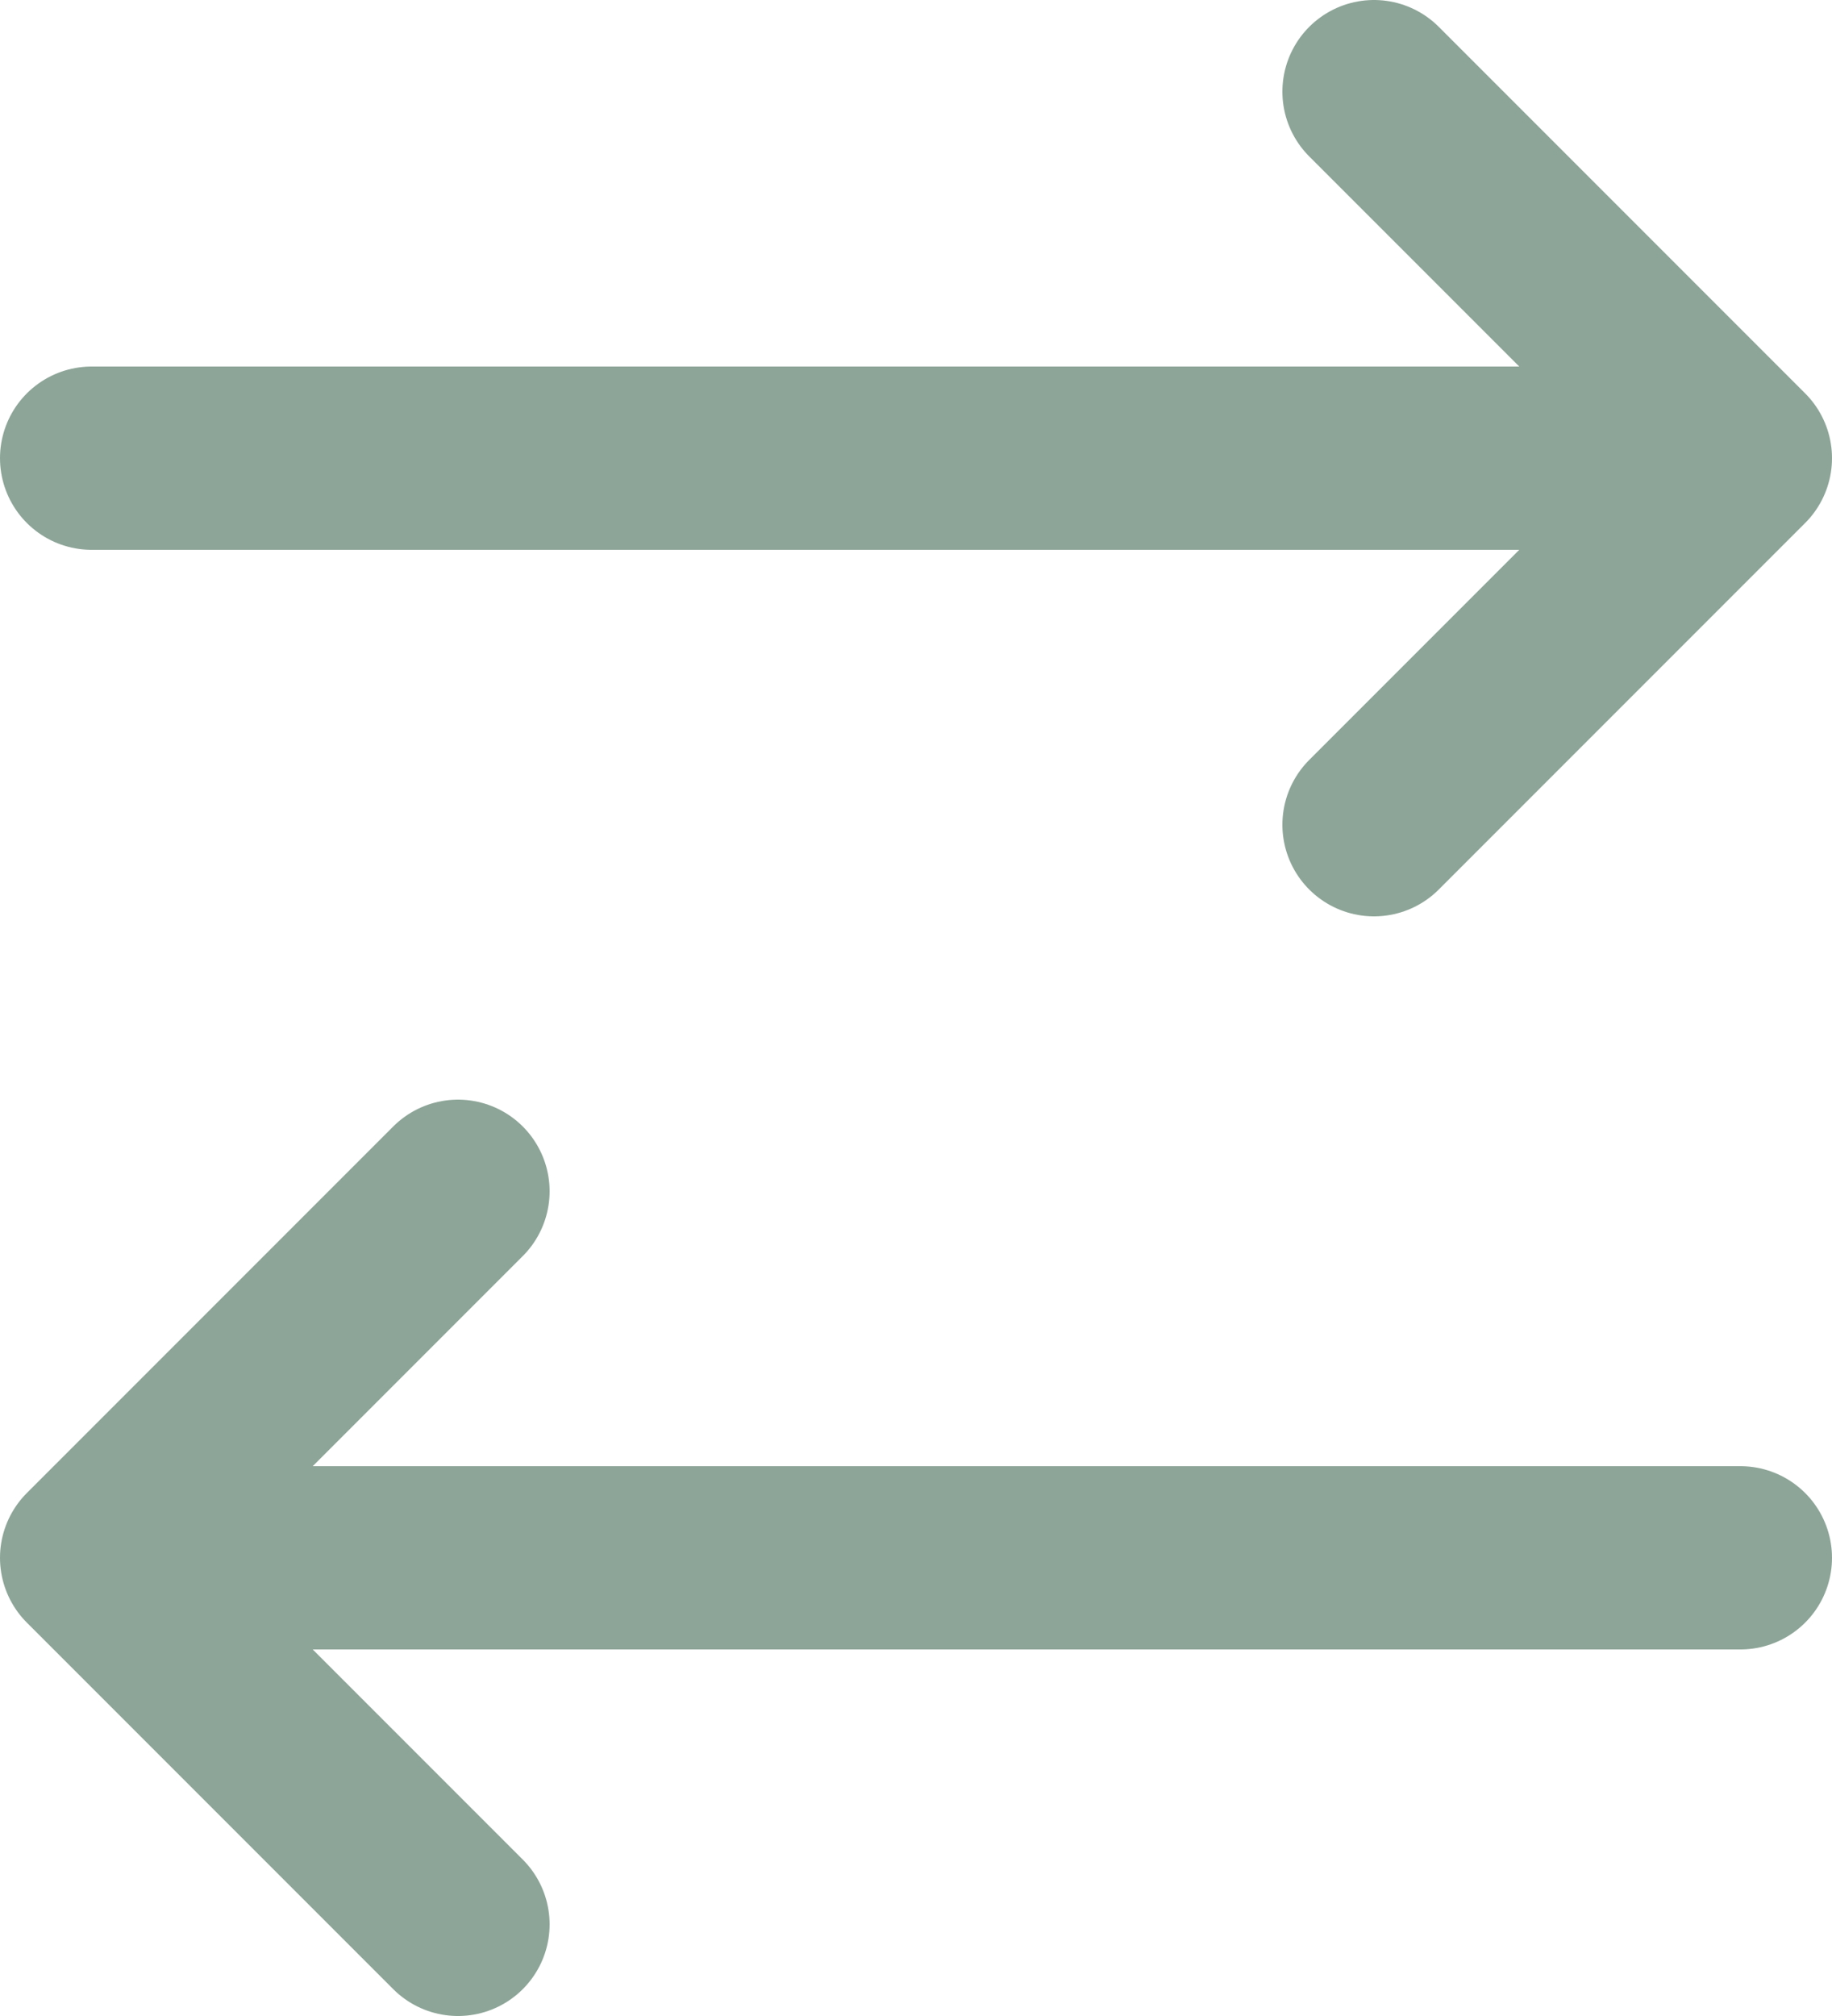
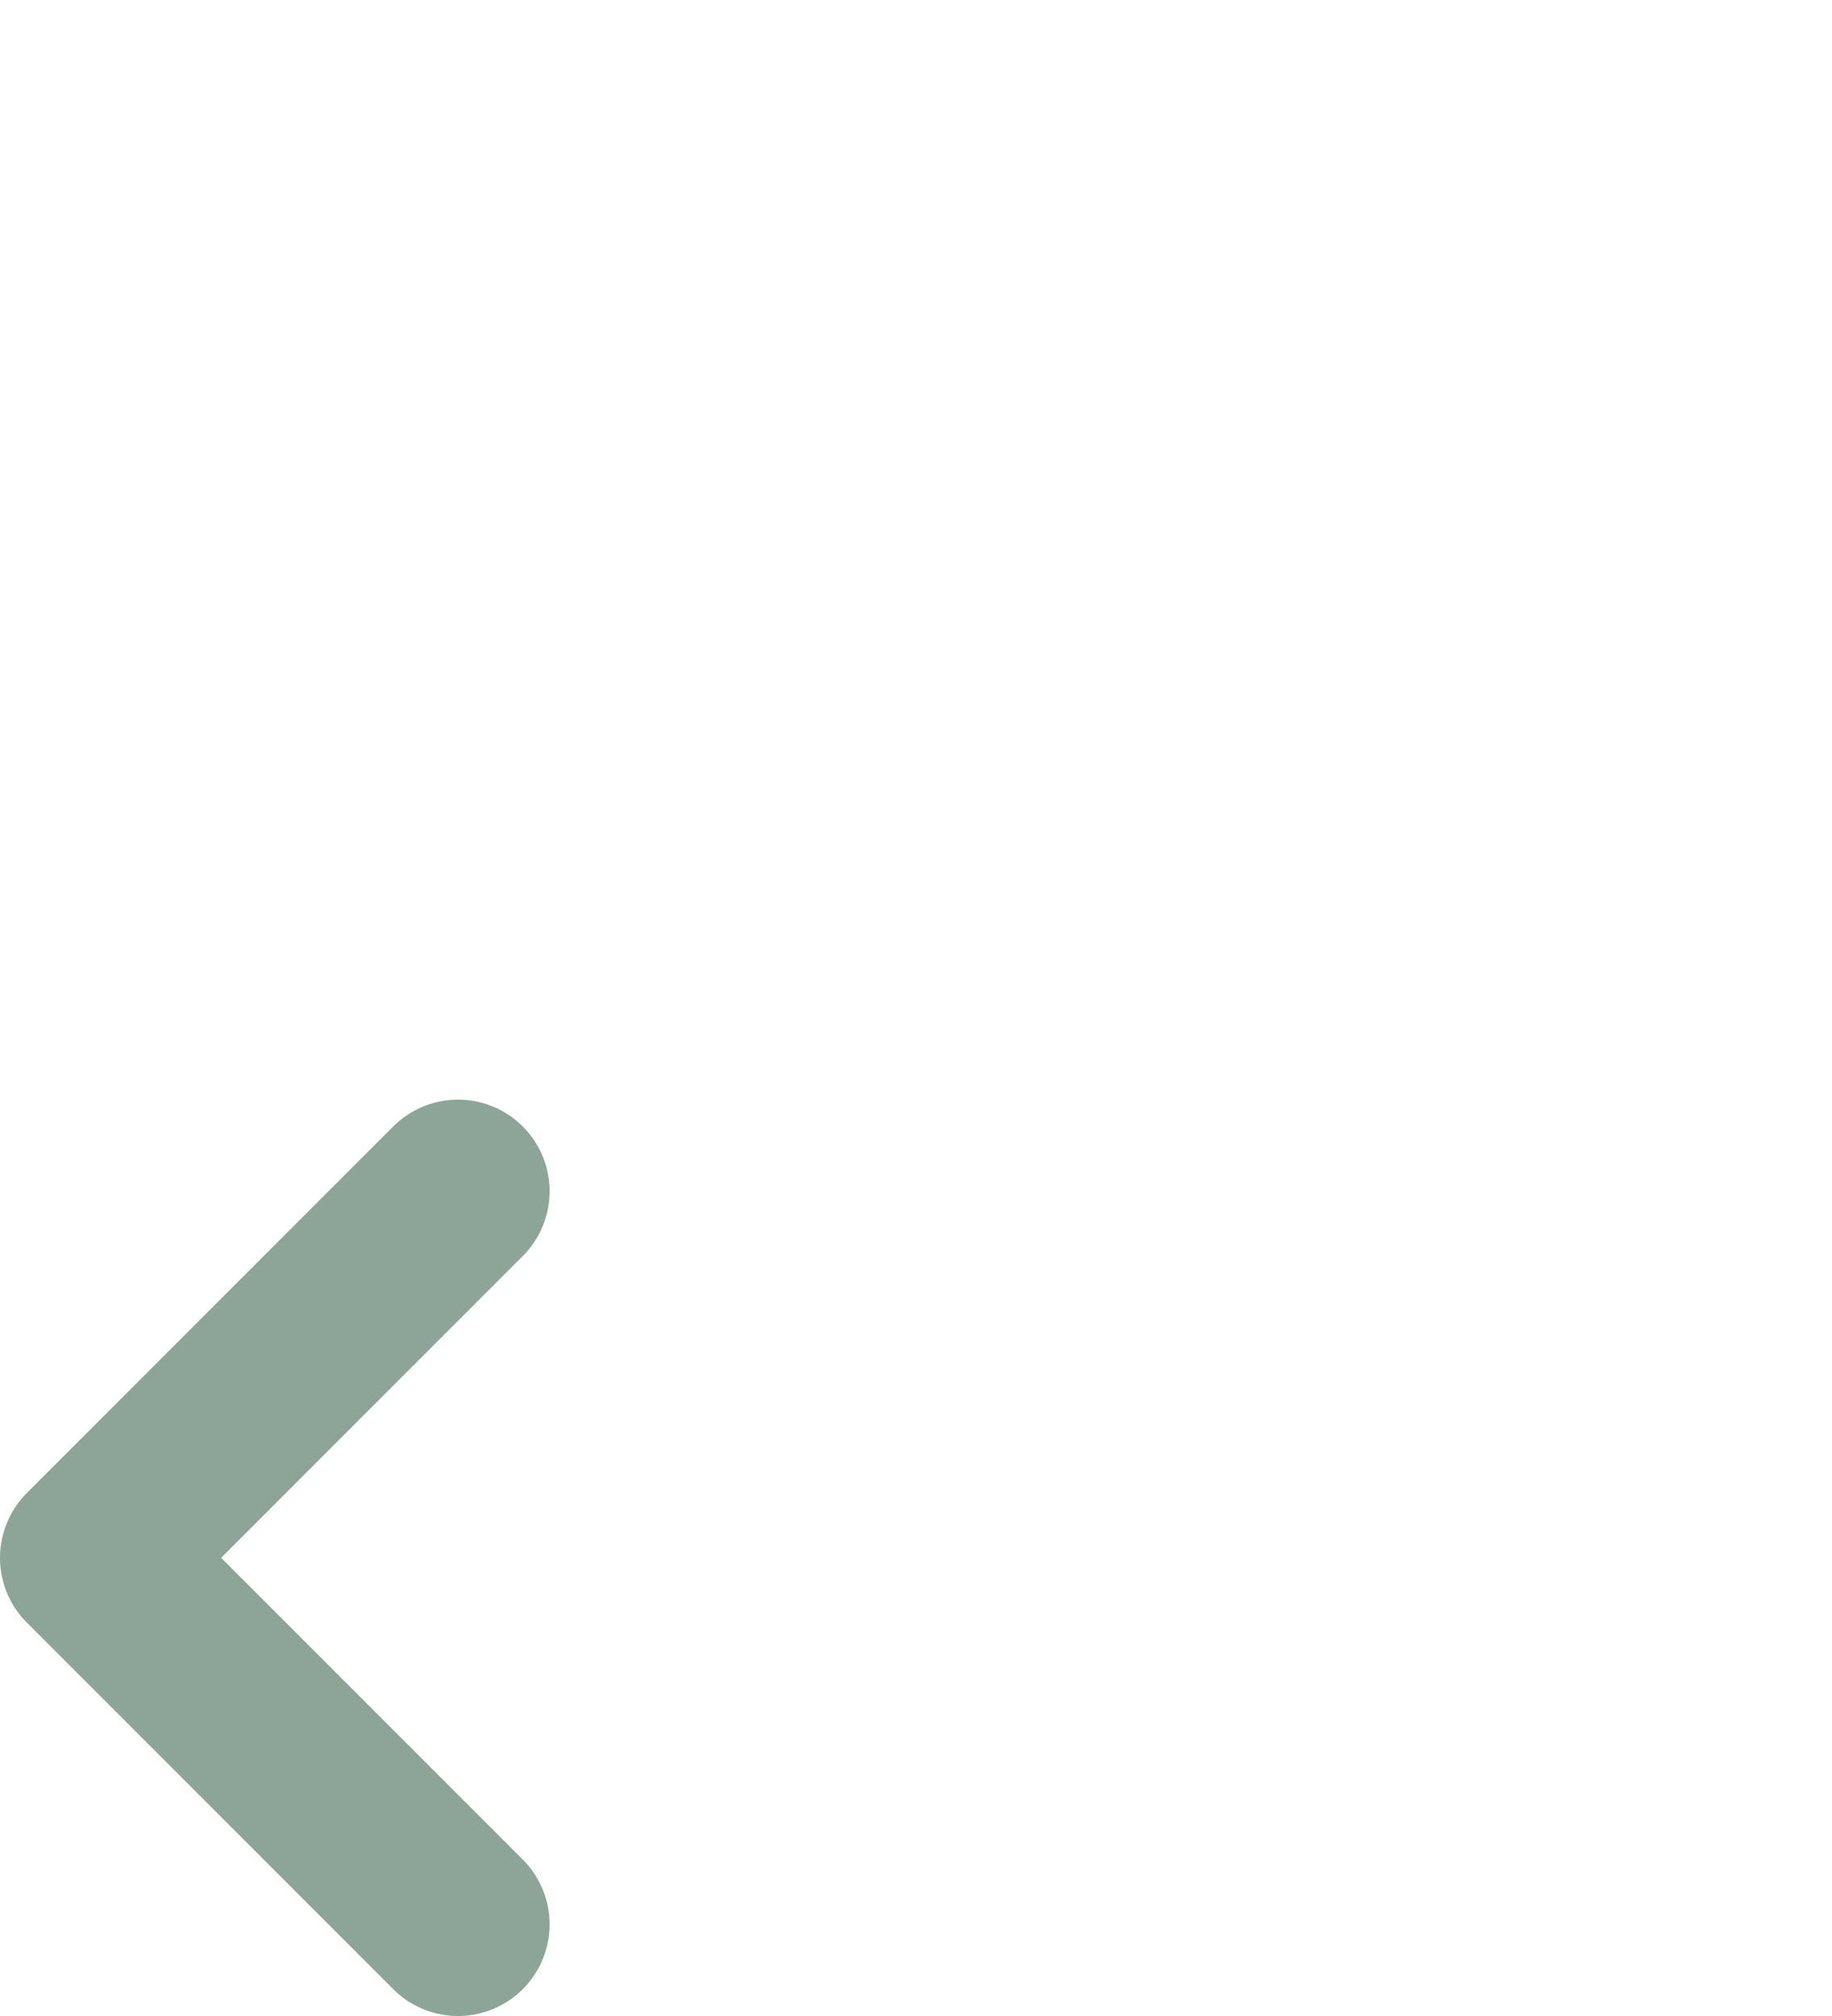
<svg xmlns="http://www.w3.org/2000/svg" width="20" height="22" viewBox="0 0 20 22" fill="none">
-   <path d="M19 5L15 1M19 5H1H19ZM19 5L15 9L19 5Z" stroke="#8DA598" stroke-width="2" stroke-linecap="round" stroke-linejoin="round" />
-   <path d="M1 17L5 13M1 17H19H1ZM1 17L5 21L1 17Z" stroke="#8DA598" stroke-width="2" stroke-linecap="round" stroke-linejoin="round" />
+   <path d="M1 17L5 13M1 17H1ZM1 17L5 21L1 17Z" stroke="#8DA598" stroke-width="2" stroke-linecap="round" stroke-linejoin="round" />
</svg>